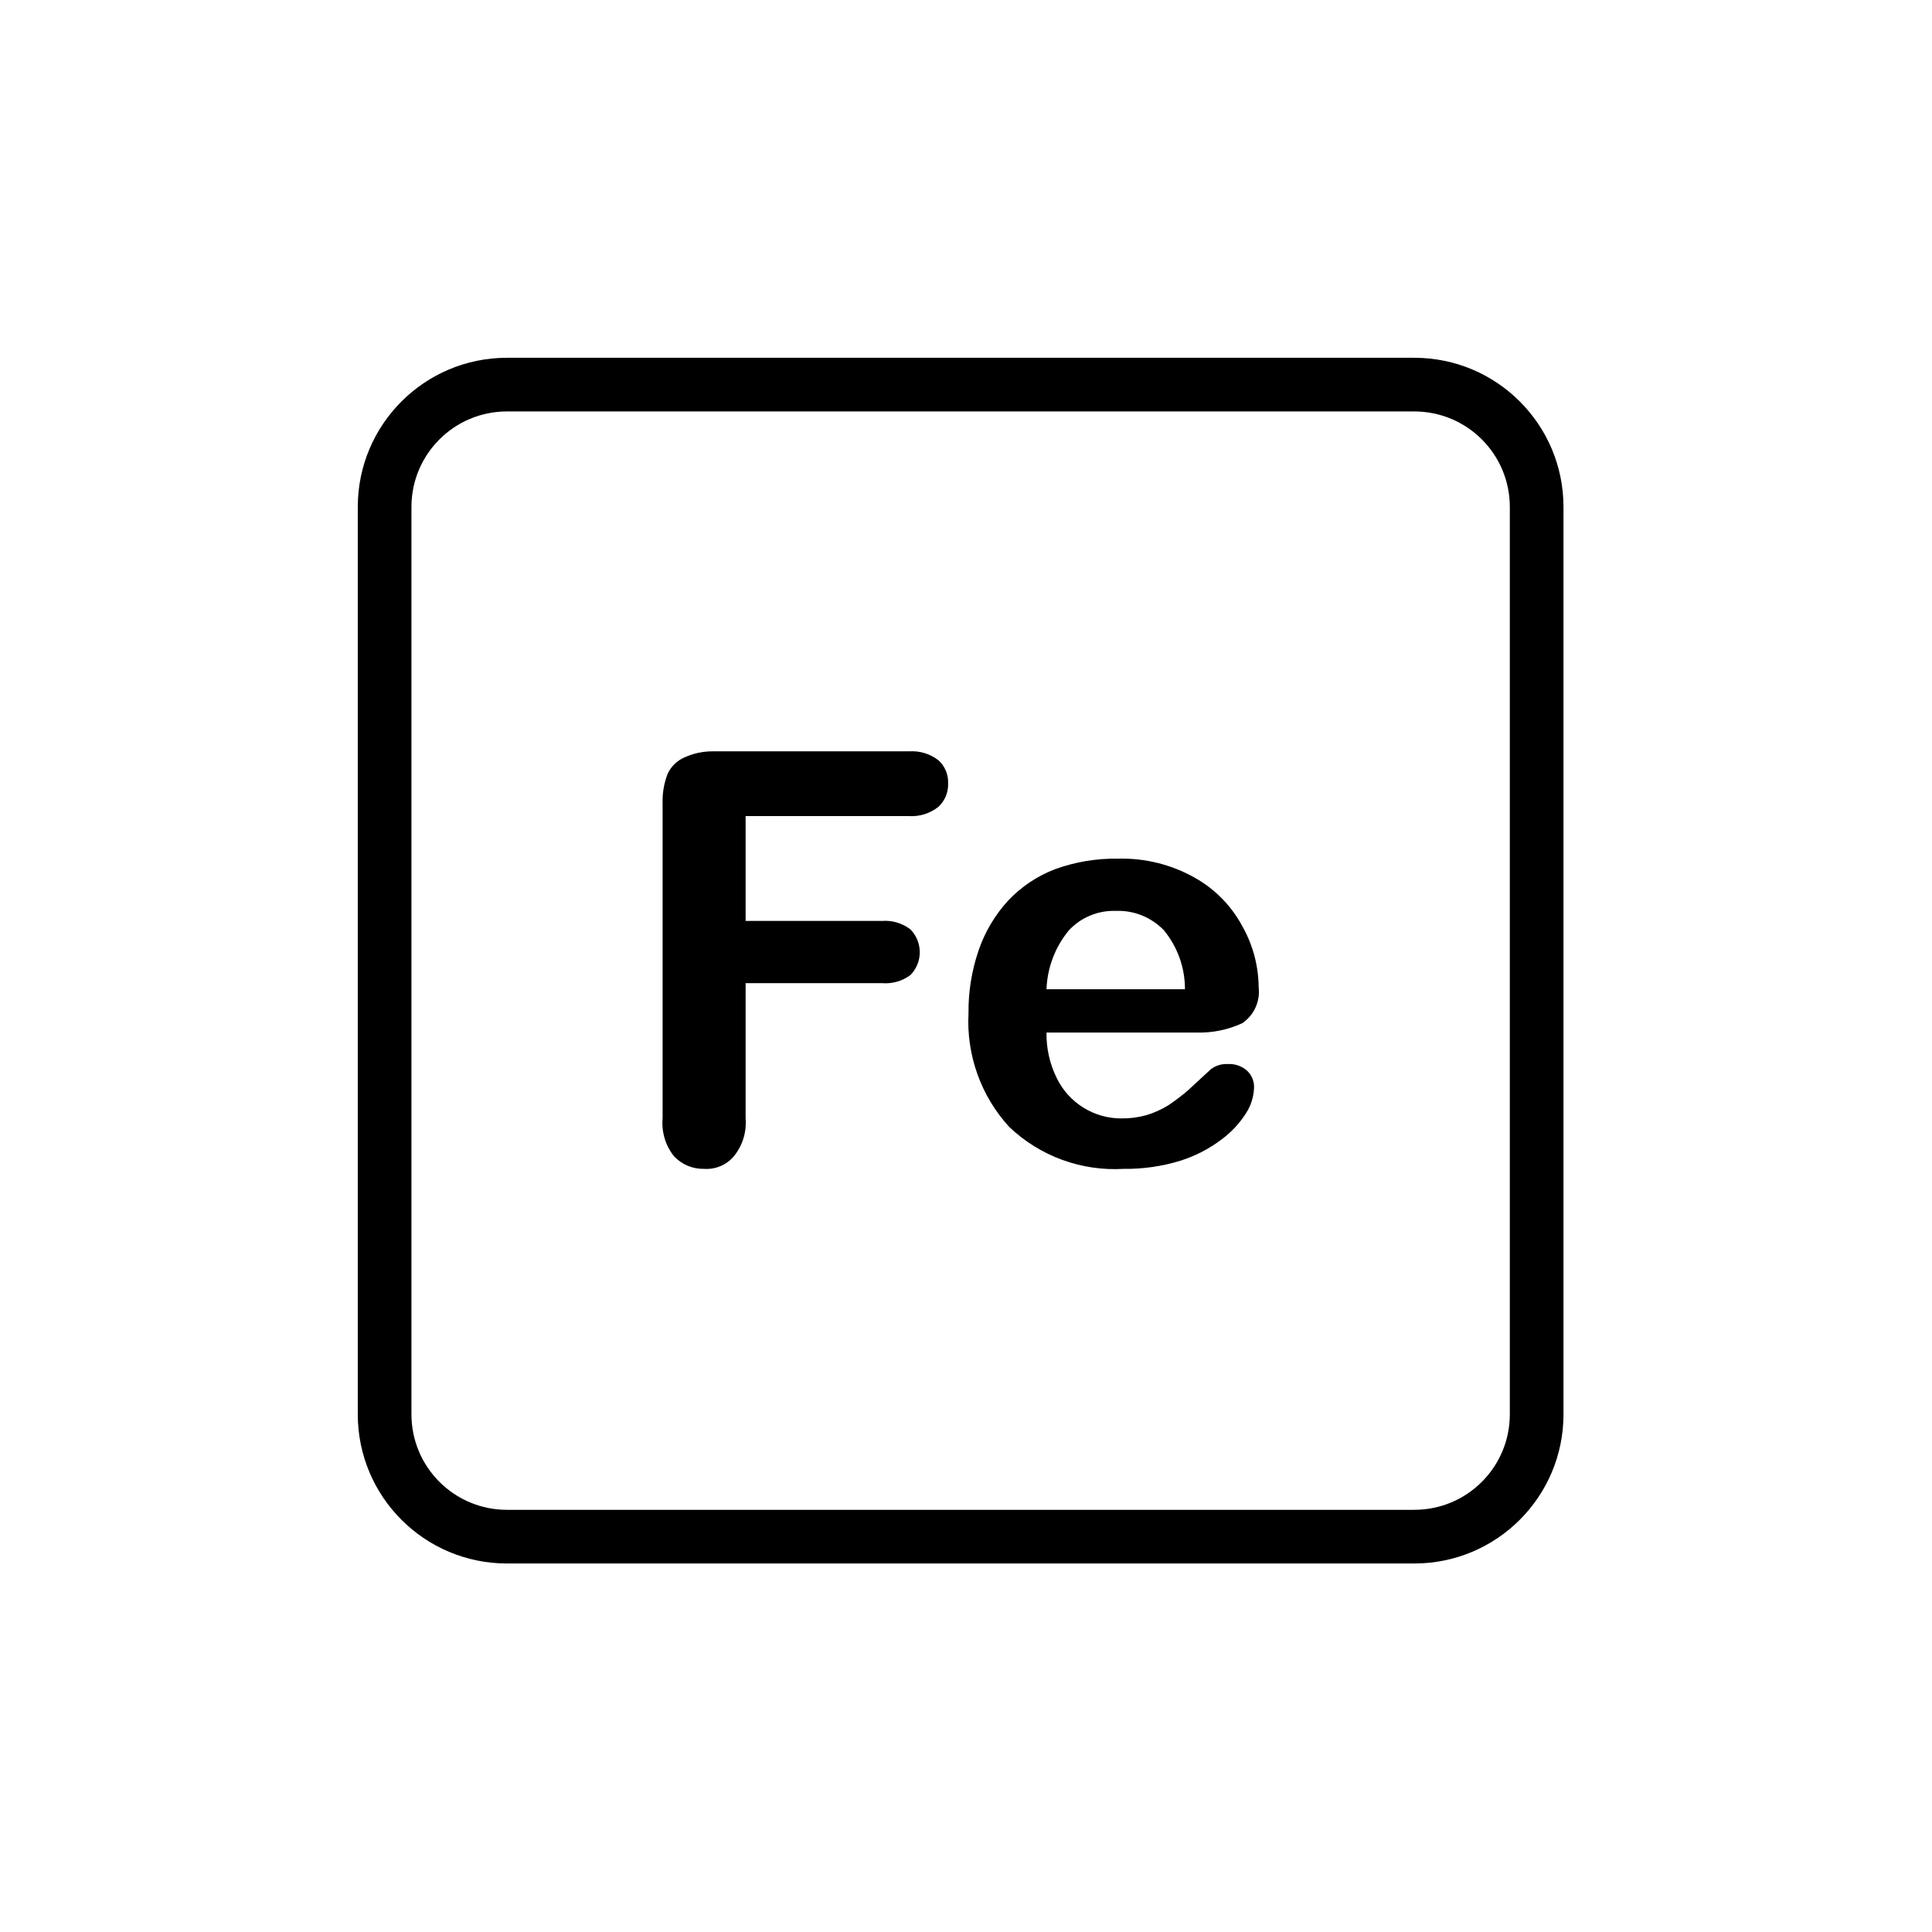
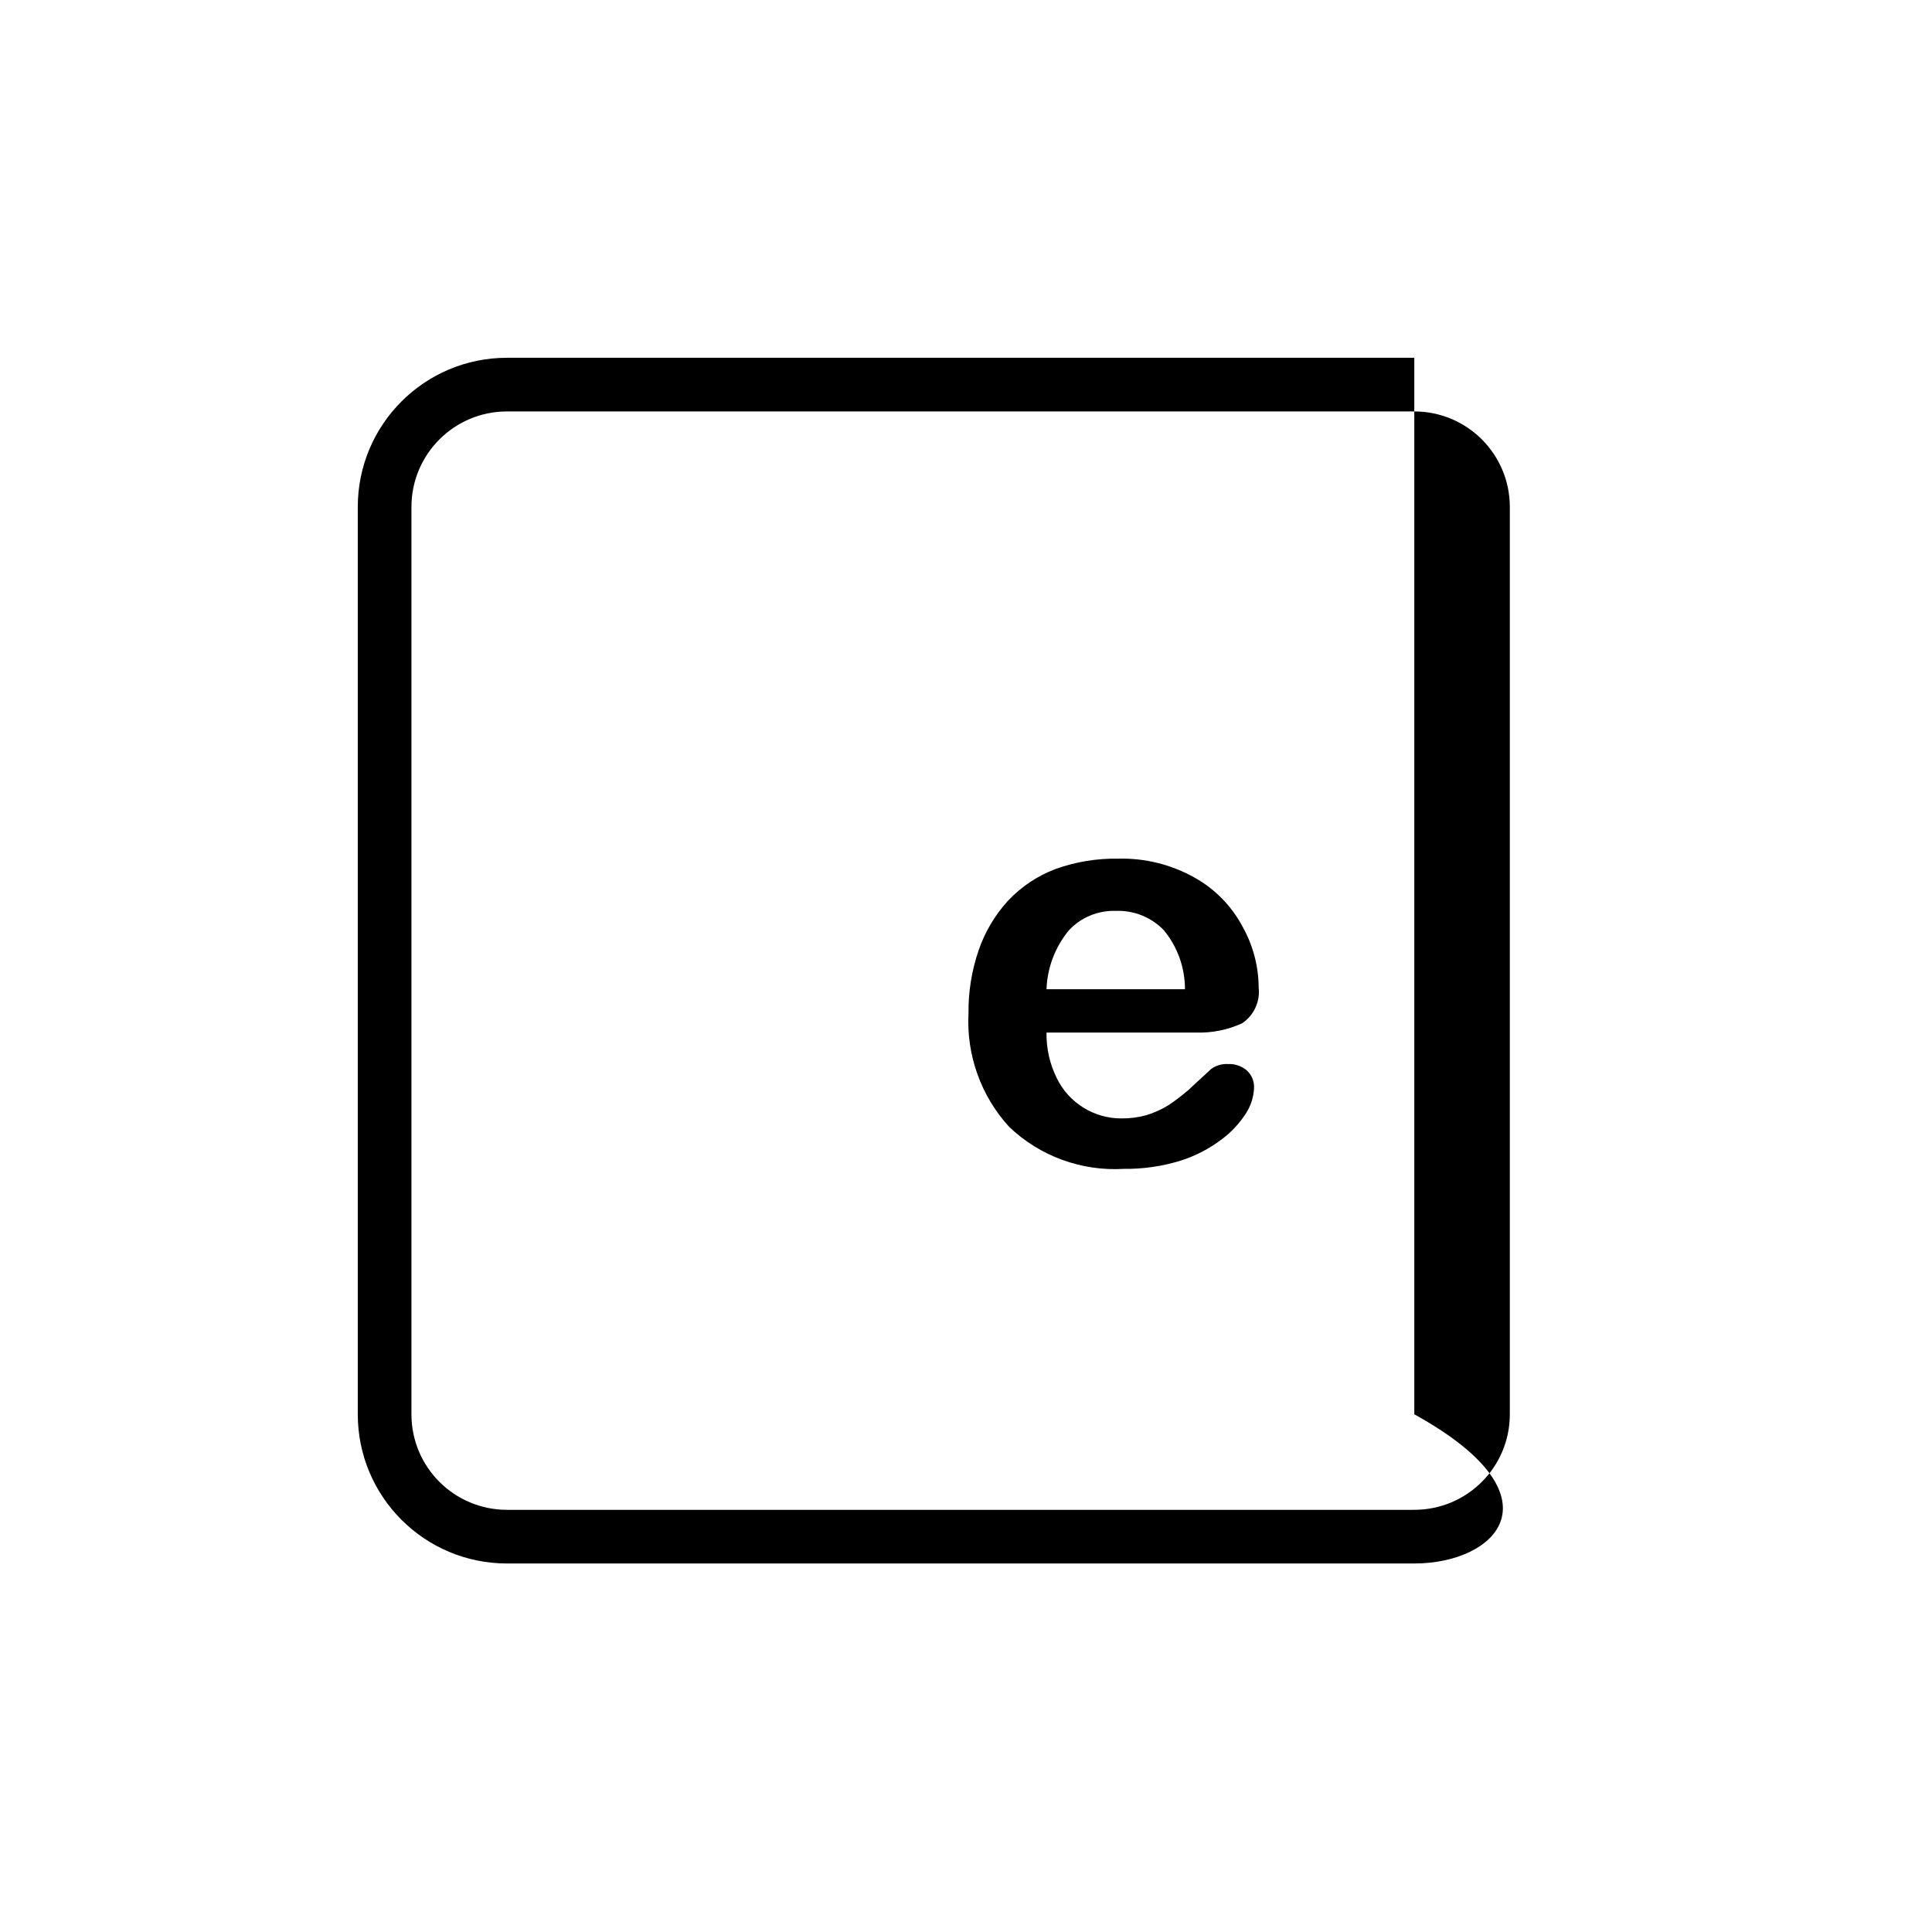
<svg xmlns="http://www.w3.org/2000/svg" width="54" height="54" viewBox="0 0 54 54" fill="none">
-   <path fill-rule="evenodd" clip-rule="evenodd" d="M14.17 11.5C12.695 11.5 11.5 12.695 11.5 14.17V39.53C11.5 41.005 12.695 42.2 14.17 42.2H39.53C41.005 42.2 42.2 41.005 42.2 39.53V14.17C42.2 12.695 41.005 11.5 39.53 11.5H14.17ZM10 14.17C10 11.867 11.867 10 14.17 10H39.53C41.833 10 43.7 11.867 43.7 14.17V39.53C43.7 41.833 41.833 43.7 39.53 43.7H14.17C11.867 43.7 10 41.833 10 39.53V14.17Z" fill="black" />
-   <path d="M25.41 22.81H20.84V25.74H24.66C24.944 25.719 25.225 25.805 25.45 25.98C25.615 26.15 25.708 26.378 25.708 26.615C25.708 26.852 25.615 27.08 25.45 27.25C25.224 27.421 24.942 27.502 24.66 27.48H20.84V31.26C20.872 31.643 20.753 32.023 20.51 32.32C20.409 32.439 20.281 32.533 20.137 32.594C19.992 32.654 19.836 32.681 19.68 32.67C19.523 32.674 19.367 32.644 19.223 32.584C19.078 32.524 18.948 32.434 18.84 32.32C18.601 32.021 18.486 31.641 18.52 31.26V22.45C18.511 22.17 18.559 21.891 18.66 21.63C18.755 21.424 18.922 21.26 19.13 21.17C19.384 21.054 19.661 20.996 19.94 21H25.41C25.705 20.98 25.997 21.069 26.23 21.25C26.319 21.33 26.389 21.429 26.436 21.54C26.483 21.651 26.504 21.77 26.5 21.89C26.505 22.013 26.484 22.136 26.437 22.25C26.391 22.364 26.32 22.466 26.23 22.55C25.998 22.735 25.706 22.828 25.41 22.81V22.81Z" fill="black" />
+   <path fill-rule="evenodd" clip-rule="evenodd" d="M14.17 11.5C12.695 11.5 11.5 12.695 11.5 14.17V39.53C11.5 41.005 12.695 42.2 14.17 42.2H39.53C41.005 42.2 42.2 41.005 42.2 39.53V14.17C42.2 12.695 41.005 11.5 39.53 11.5H14.17ZM10 14.17C10 11.867 11.867 10 14.17 10H39.53V39.53C43.7 41.833 41.833 43.7 39.53 43.7H14.17C11.867 43.7 10 41.833 10 39.53V14.17Z" fill="black" />
  <path d="M33.42 28.86H29.25C29.243 29.304 29.342 29.743 29.54 30.14C29.705 30.477 29.961 30.76 30.28 30.958C30.598 31.156 30.965 31.261 31.34 31.26C31.577 31.263 31.812 31.233 32.04 31.17C32.258 31.104 32.467 31.01 32.66 30.89C32.848 30.764 33.028 30.627 33.2 30.48L33.85 29.88C33.986 29.78 34.152 29.731 34.32 29.74C34.513 29.73 34.703 29.795 34.85 29.92C34.92 29.985 34.974 30.064 35.009 30.152C35.043 30.24 35.057 30.335 35.05 30.43C35.036 30.672 34.961 30.906 34.83 31.11C34.648 31.397 34.414 31.648 34.14 31.85C33.796 32.11 33.411 32.309 33 32.44C32.485 32.599 31.949 32.677 31.41 32.67C30.825 32.705 30.239 32.619 29.689 32.418C29.138 32.217 28.635 31.904 28.21 31.5C27.818 31.072 27.515 30.571 27.32 30.025C27.124 29.479 27.039 28.899 27.07 28.32C27.063 27.725 27.158 27.133 27.35 26.57C27.525 26.055 27.804 25.582 28.17 25.18C28.54 24.786 28.995 24.481 29.5 24.29C30.061 24.088 30.654 23.99 31.25 24C31.998 23.98 32.738 24.163 33.39 24.53C33.959 24.848 34.425 25.324 34.73 25.9C35.022 26.419 35.176 27.004 35.18 27.6C35.203 27.793 35.171 27.988 35.09 28.164C35.009 28.341 34.881 28.491 34.72 28.6C34.313 28.787 33.868 28.876 33.42 28.86V28.86ZM29.25 27.65H33.12C33.121 27.048 32.913 26.465 32.53 26C32.356 25.82 32.146 25.678 31.913 25.585C31.68 25.492 31.431 25.449 31.18 25.46C30.935 25.452 30.691 25.497 30.465 25.592C30.239 25.686 30.036 25.829 29.87 26.01C29.489 26.474 29.272 27.05 29.25 27.65V27.65Z" fill="black" />
</svg>